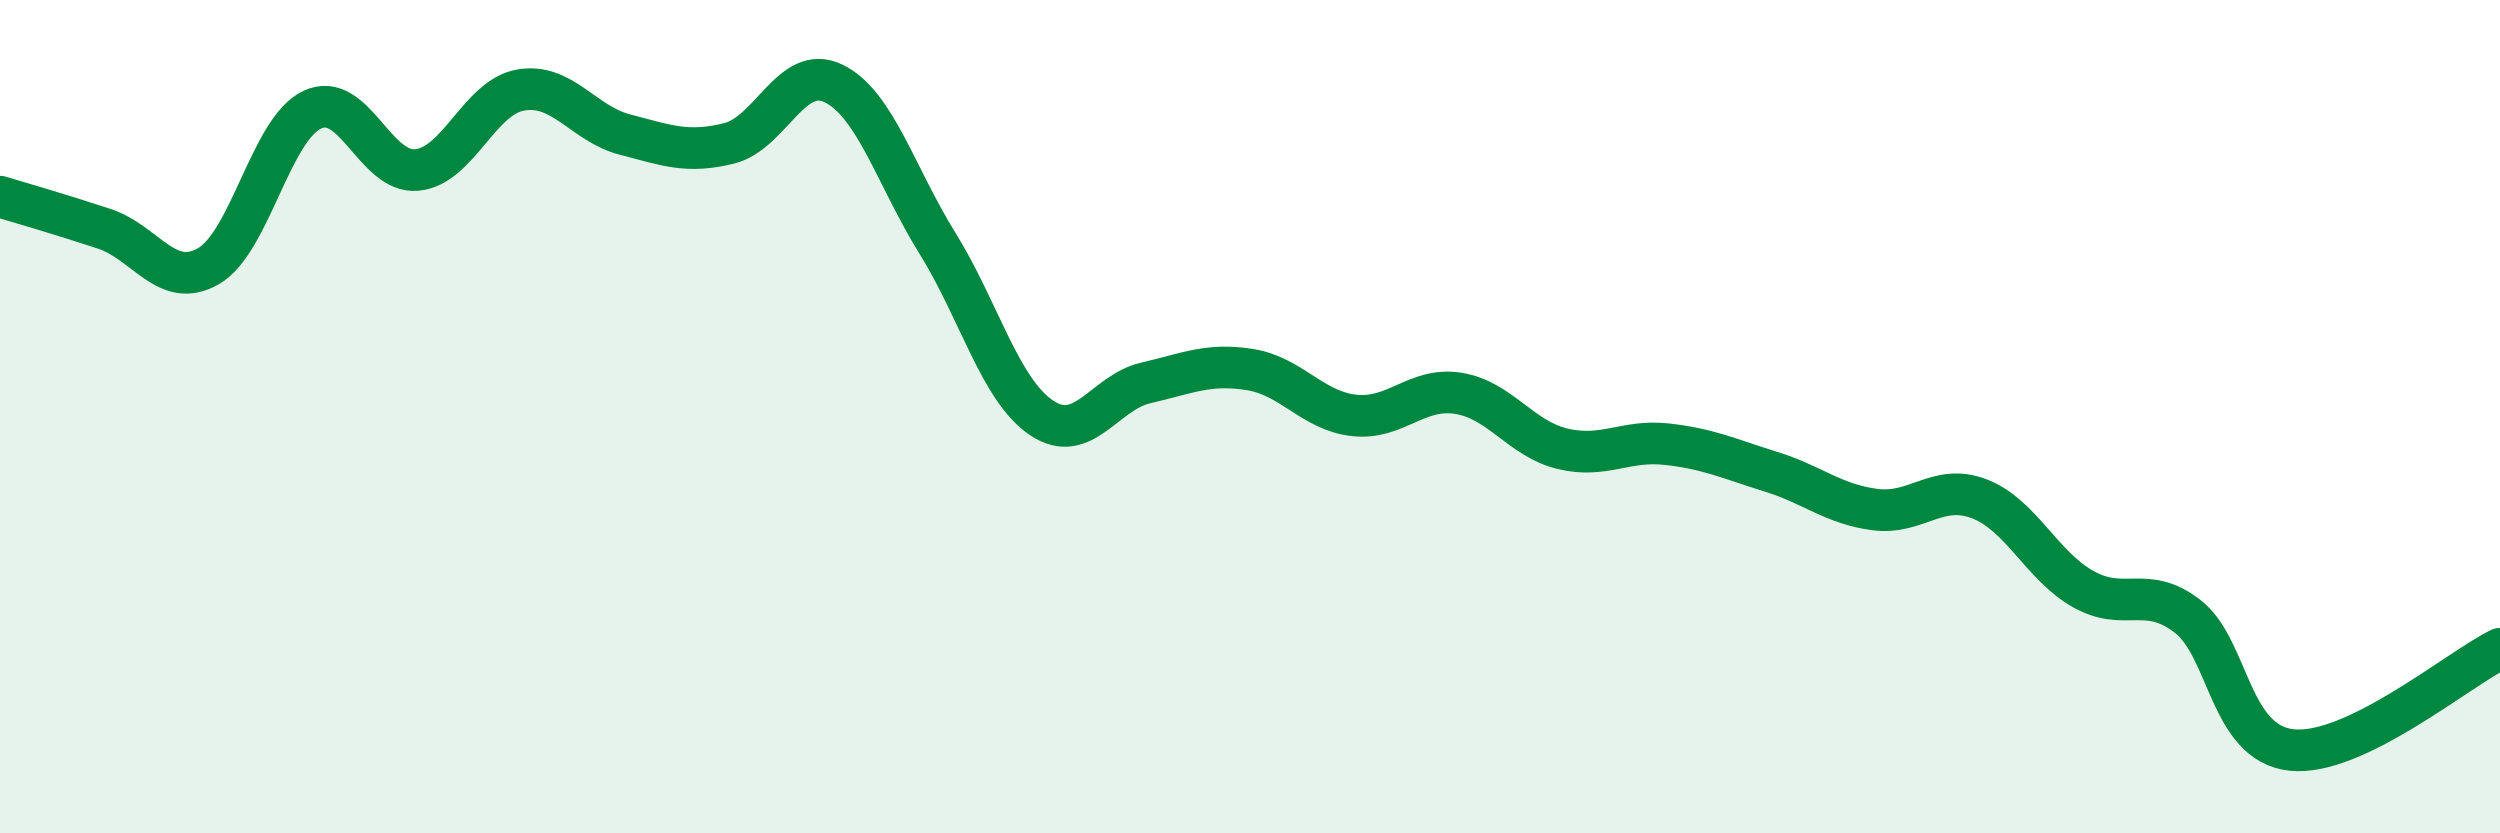
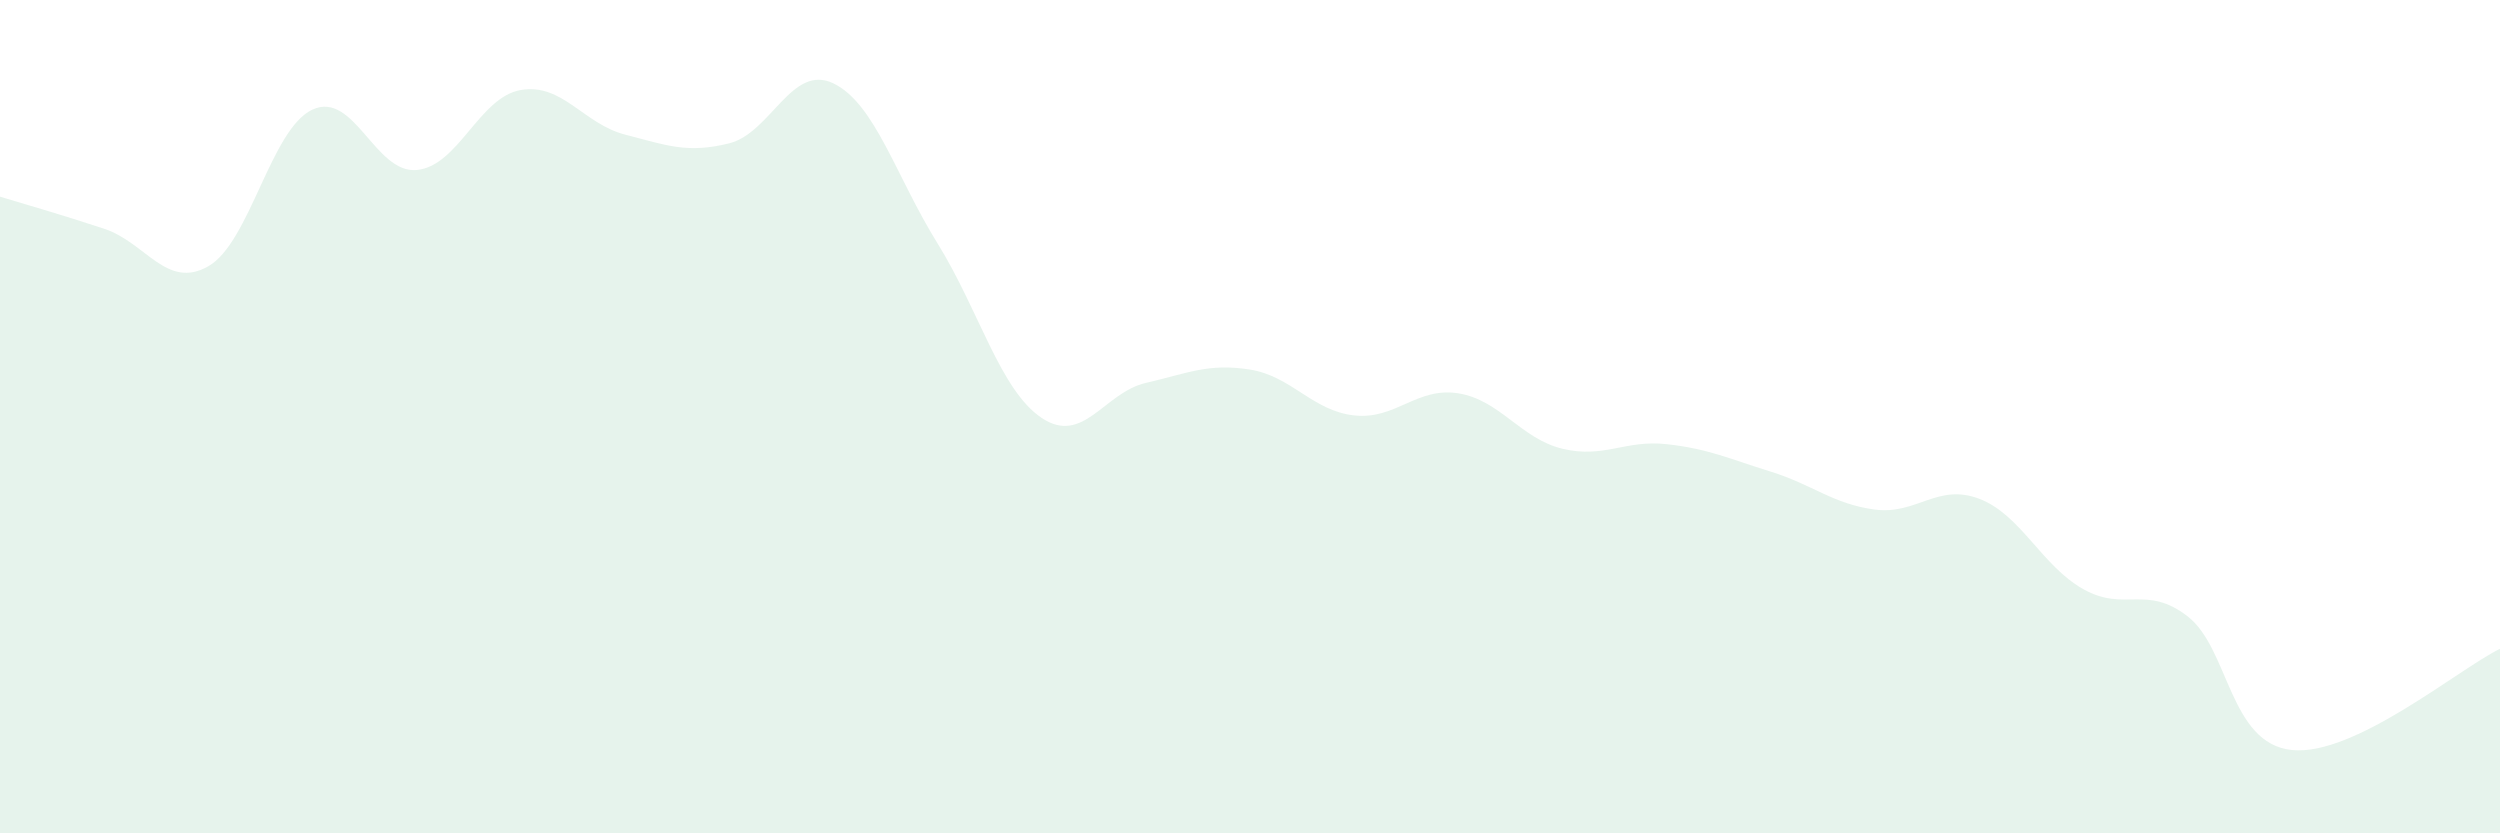
<svg xmlns="http://www.w3.org/2000/svg" width="60" height="20" viewBox="0 0 60 20">
-   <path d="M 0,4.72 C 0.5,4.87 1.5,5.16 2.5,5.49 C 3.5,5.82 4,6.96 5,6.39 C 6,5.82 6.5,3.09 7.5,2.63 C 8.5,2.17 9,4.17 10,4.08 C 11,3.99 11.5,2.33 12.5,2.16 C 13.5,1.99 14,2.97 15,3.23 C 16,3.49 16.5,3.69 17.5,3.44 C 18.5,3.19 19,1.52 20,2 C 21,2.48 21.5,4.23 22.5,5.84 C 23.5,7.45 24,9.36 25,10.03 C 26,10.7 26.5,9.42 27.5,9.19 C 28.5,8.96 29,8.71 30,8.87 C 31,9.03 31.5,9.86 32.5,9.97 C 33.5,10.08 34,9.28 35,9.44 C 36,9.6 36.5,10.53 37.5,10.77 C 38.5,11.01 39,10.55 40,10.66 C 41,10.77 41.5,11.01 42.5,11.32 C 43.5,11.63 44,12.1 45,12.23 C 46,12.36 46.5,11.59 47.5,11.97 C 48.5,12.35 49,13.58 50,14.14 C 51,14.7 51.5,14.02 52.5,14.79 C 53.5,15.56 53.5,17.84 55,18 C 56.5,18.16 59,16.06 60,15.57L60 20L0 20Z" fill="#008740" opacity="0.1" stroke-linecap="round" stroke-linejoin="round" />
-   <path d="M 0,4.72 C 0.5,4.87 1.5,5.16 2.5,5.49 C 3.5,5.82 4,6.96 5,6.39 C 6,5.82 6.5,3.09 7.5,2.63 C 8.5,2.17 9,4.17 10,4.08 C 11,3.99 11.5,2.33 12.5,2.16 C 13.5,1.99 14,2.97 15,3.23 C 16,3.49 16.5,3.69 17.5,3.44 C 18.5,3.19 19,1.52 20,2 C 21,2.48 21.5,4.23 22.5,5.84 C 23.5,7.45 24,9.36 25,10.03 C 26,10.7 26.5,9.42 27.5,9.19 C 28.5,8.96 29,8.71 30,8.87 C 31,9.03 31.5,9.86 32.5,9.97 C 33.5,10.08 34,9.28 35,9.44 C 36,9.6 36.5,10.53 37.5,10.77 C 38.5,11.01 39,10.55 40,10.66 C 41,10.77 41.5,11.01 42.5,11.32 C 43.5,11.63 44,12.1 45,12.23 C 46,12.36 46.5,11.59 47.5,11.97 C 48.5,12.35 49,13.58 50,14.14 C 51,14.7 51.5,14.02 52.5,14.79 C 53.5,15.56 53.5,17.84 55,18 C 56.5,18.16 59,16.06 60,15.57" stroke="#008740" stroke-width="1" fill="none" stroke-linecap="round" stroke-linejoin="round" />
+   <path d="M 0,4.72 C 0.5,4.87 1.5,5.16 2.5,5.49 C 3.5,5.82 4,6.96 5,6.39 C 6,5.82 6.5,3.09 7.5,2.63 C 8.5,2.17 9,4.17 10,4.08 C 11,3.99 11.5,2.33 12.5,2.16 C 13.5,1.99 14,2.97 15,3.23 C 16,3.49 16.5,3.69 17.5,3.44 C 18.5,3.19 19,1.52 20,2 C 21,2.48 21.5,4.23 22.5,5.84 C 23.5,7.45 24,9.36 25,10.03 C 26,10.7 26.5,9.42 27.5,9.19 C 28.5,8.96 29,8.71 30,8.87 C 31,9.03 31.5,9.86 32.5,9.97 C 33.5,10.08 34,9.28 35,9.44 C 36,9.6 36.5,10.53 37.5,10.77 C 38.5,11.01 39,10.55 40,10.66 C 41,10.77 41.5,11.01 42.5,11.32 C 43.5,11.63 44,12.1 45,12.23 C 46,12.36 46.5,11.59 47.5,11.97 C 48.5,12.35 49,13.58 50,14.14 C 51,14.7 51.5,14.02 52.5,14.79 C 53.5,15.56 53.5,17.84 55,18 C 56.5,18.16 59,16.06 60,15.57L60 20L0 20" fill="#008740" opacity="0.1" stroke-linecap="round" stroke-linejoin="round" />
</svg>